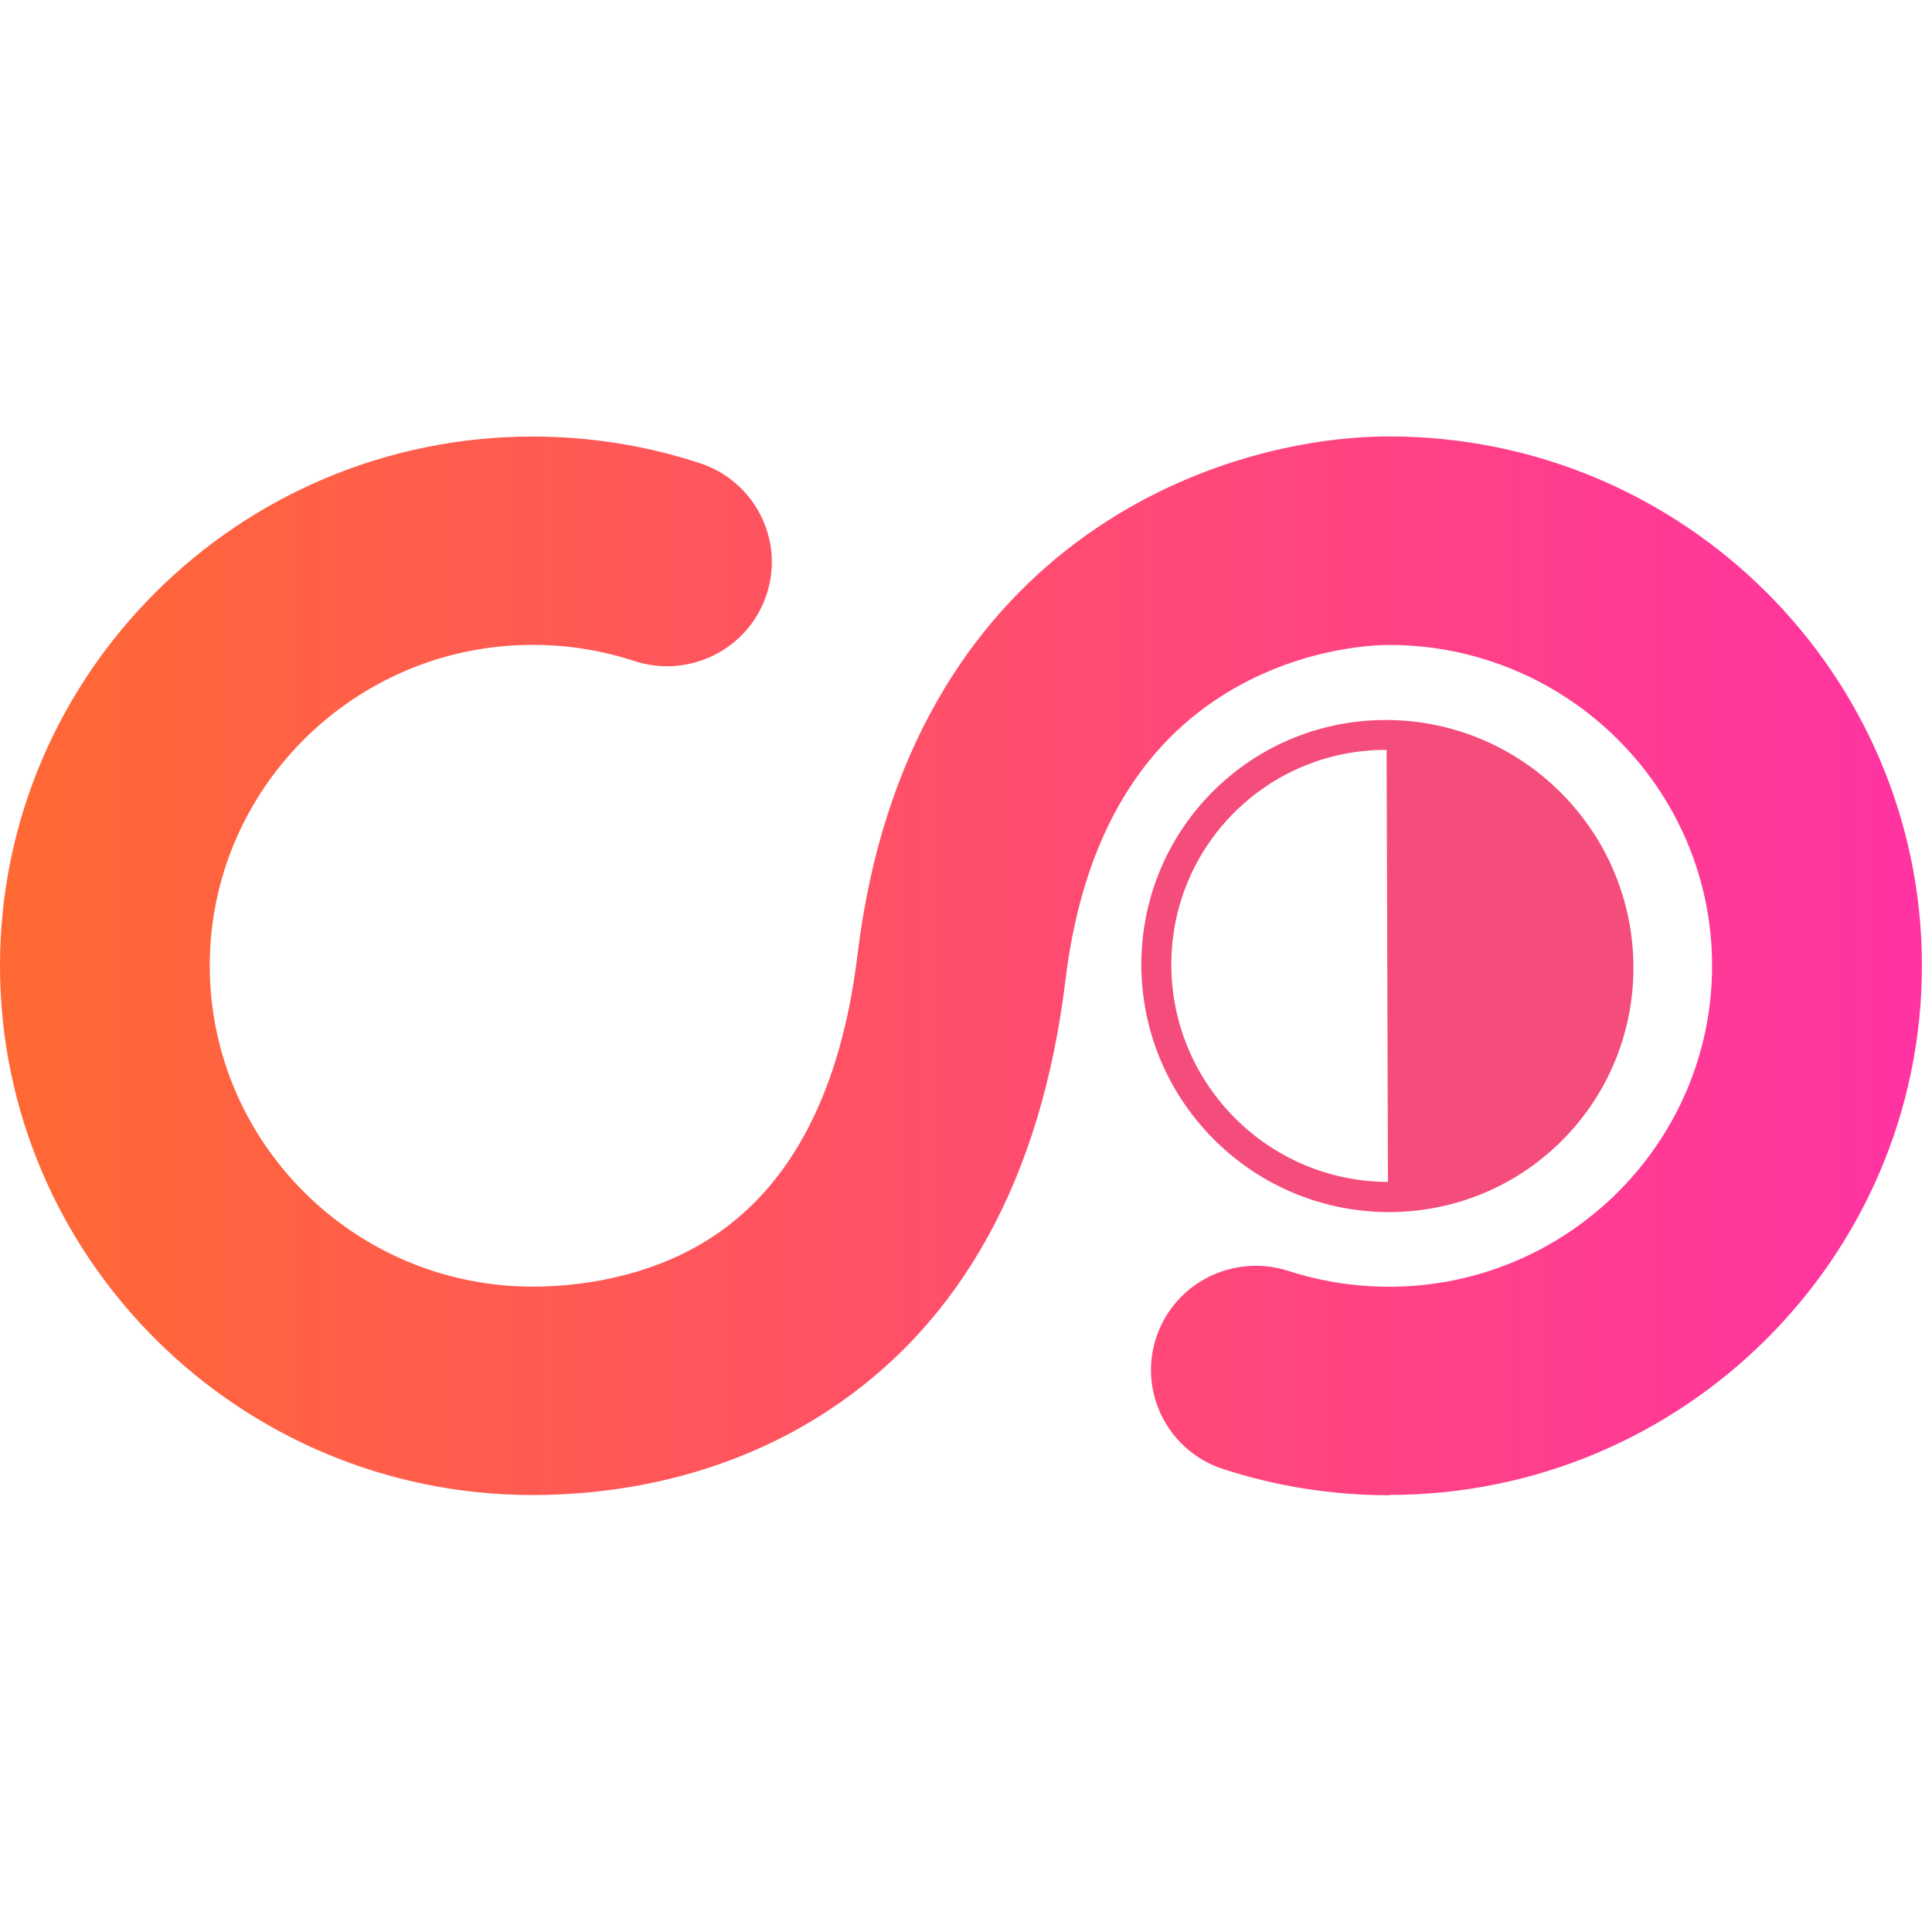
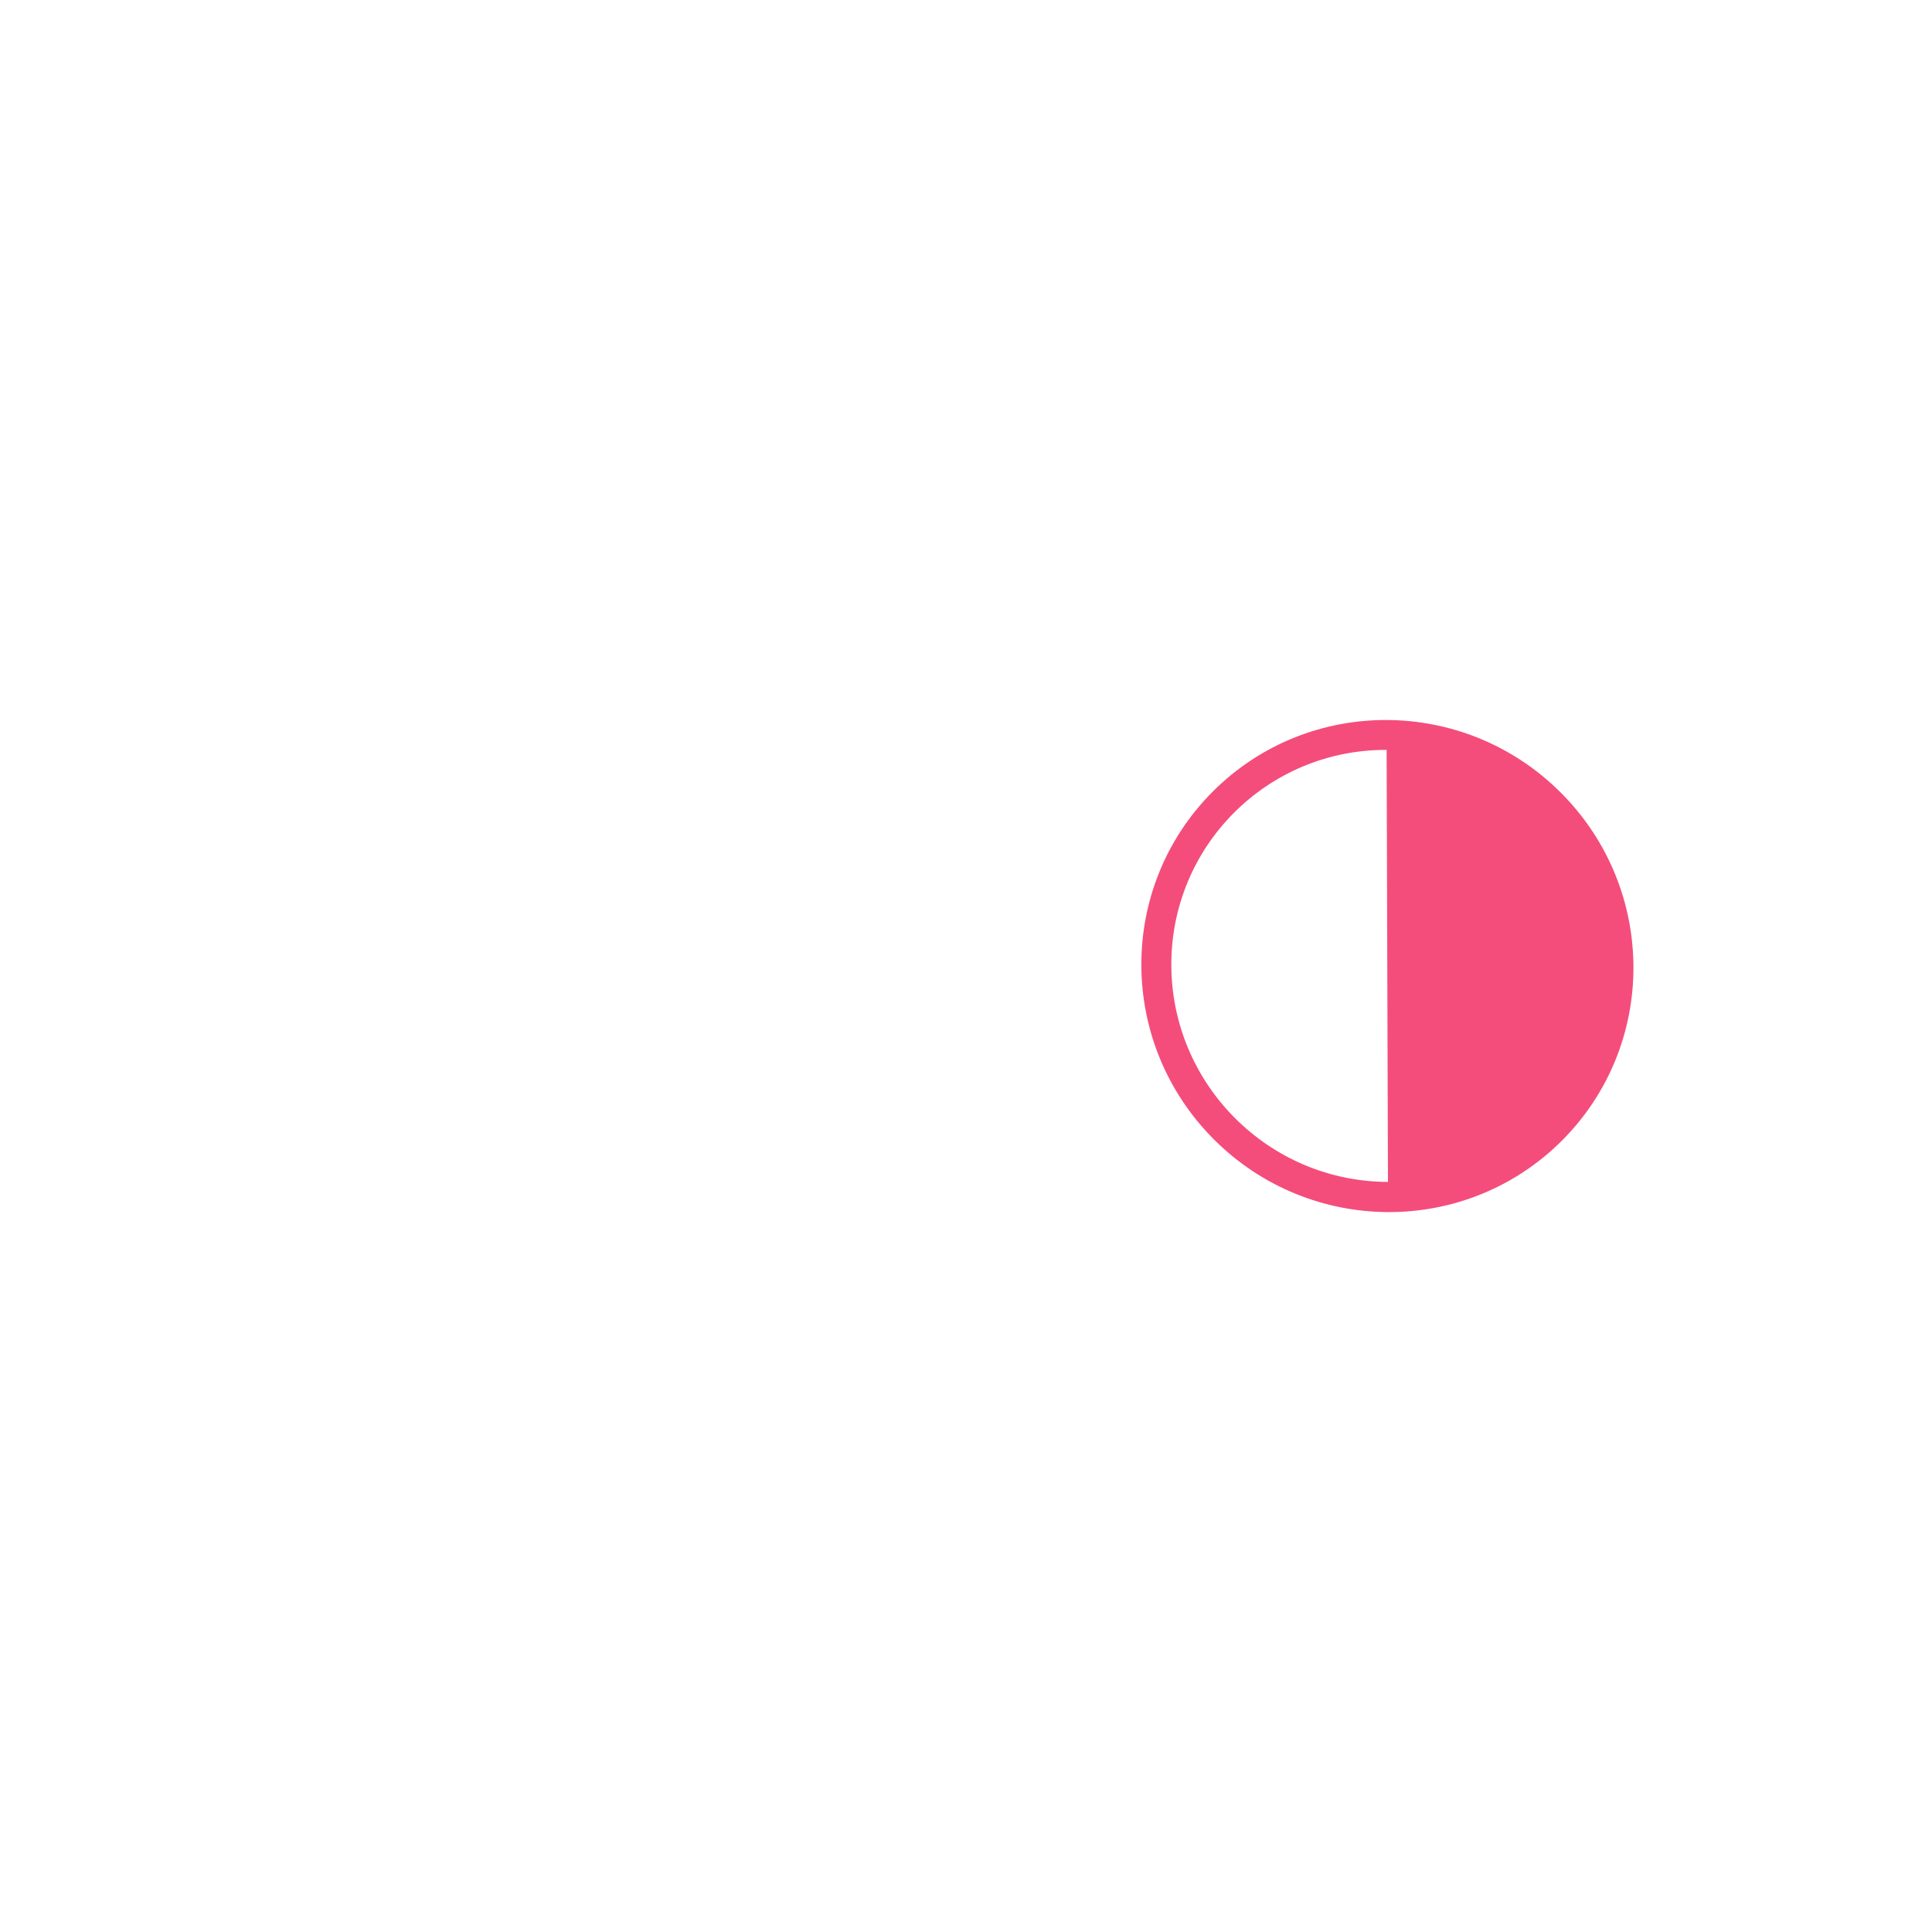
<svg xmlns="http://www.w3.org/2000/svg" id="a" data-name="Layer_1" viewBox="0 0 188 188">
  <defs>
    <linearGradient id="b" x1="0" y1="180" x2="187.01" y2="180" gradientTransform="translate(0 274) scale(1 -1)" gradientUnits="userSpaceOnUse">
      <stop offset="0" stop-color="#ff6933" />
      <stop offset="1" stop-color="#ff33a3" />
    </linearGradient>
  </defs>
-   <path d="M135.18,145.5c-5.49,0-10.92-.85-16.13-2.54-5.36-1.73-8.29-7.45-6.55-12.78,1.74-5.33,7.5-8.24,12.86-6.51,3.16,1.02,6.47,1.54,9.82,1.54,17.32,0,31.42-14.01,31.42-31.23s-14.1-31.22-31.42-31.22c-1.53,0-9.53.27-17.22,5.57-7.97,5.5-12.77,14.59-14.28,27.03-2.34,19.28-10.11,33.38-23.1,41.91-10.33,6.78-21.33,8.21-28.75,8.21-28.58,0-51.83-23.1-51.83-51.5s23.25-51.5,51.83-51.5c5.56,0,11.04.87,16.27,2.59,5.35,1.75,8.26,7.49,6.49,12.8-1.76,5.32-7.53,8.2-12.88,6.45-3.17-1.04-6.49-1.57-9.87-1.57-17.33,0-31.43,14.01-31.43,31.22s14.1,31.23,31.43,31.23c3.78,0,11.08-.63,17.5-4.85,7.77-5.1,12.51-14.33,14.1-27.43,4.82-39.83,34.8-50.45,51.75-50.45,28.58,0,51.83,23.1,51.83,51.5s-23.25,51.5-51.83,51.5Z" style="fill: url(#b);" />
  <path d="M118.02,77.02c9.32-9.32,24.48-9.27,33.86.11,9.38,9.38,9.43,24.54.11,33.86-9.32,9.32-24.48,9.27-33.86-.11-9.38-9.38-9.43-24.54-.11-33.86ZM113.98,93.93c.04,11.61,9.48,21.05,21.08,21.08l-.13-42.04c-11.61-.04-20.99,9.35-20.95,20.95Z" style="fill: #f44d7b; fill-rule: evenodd;" />
</svg>